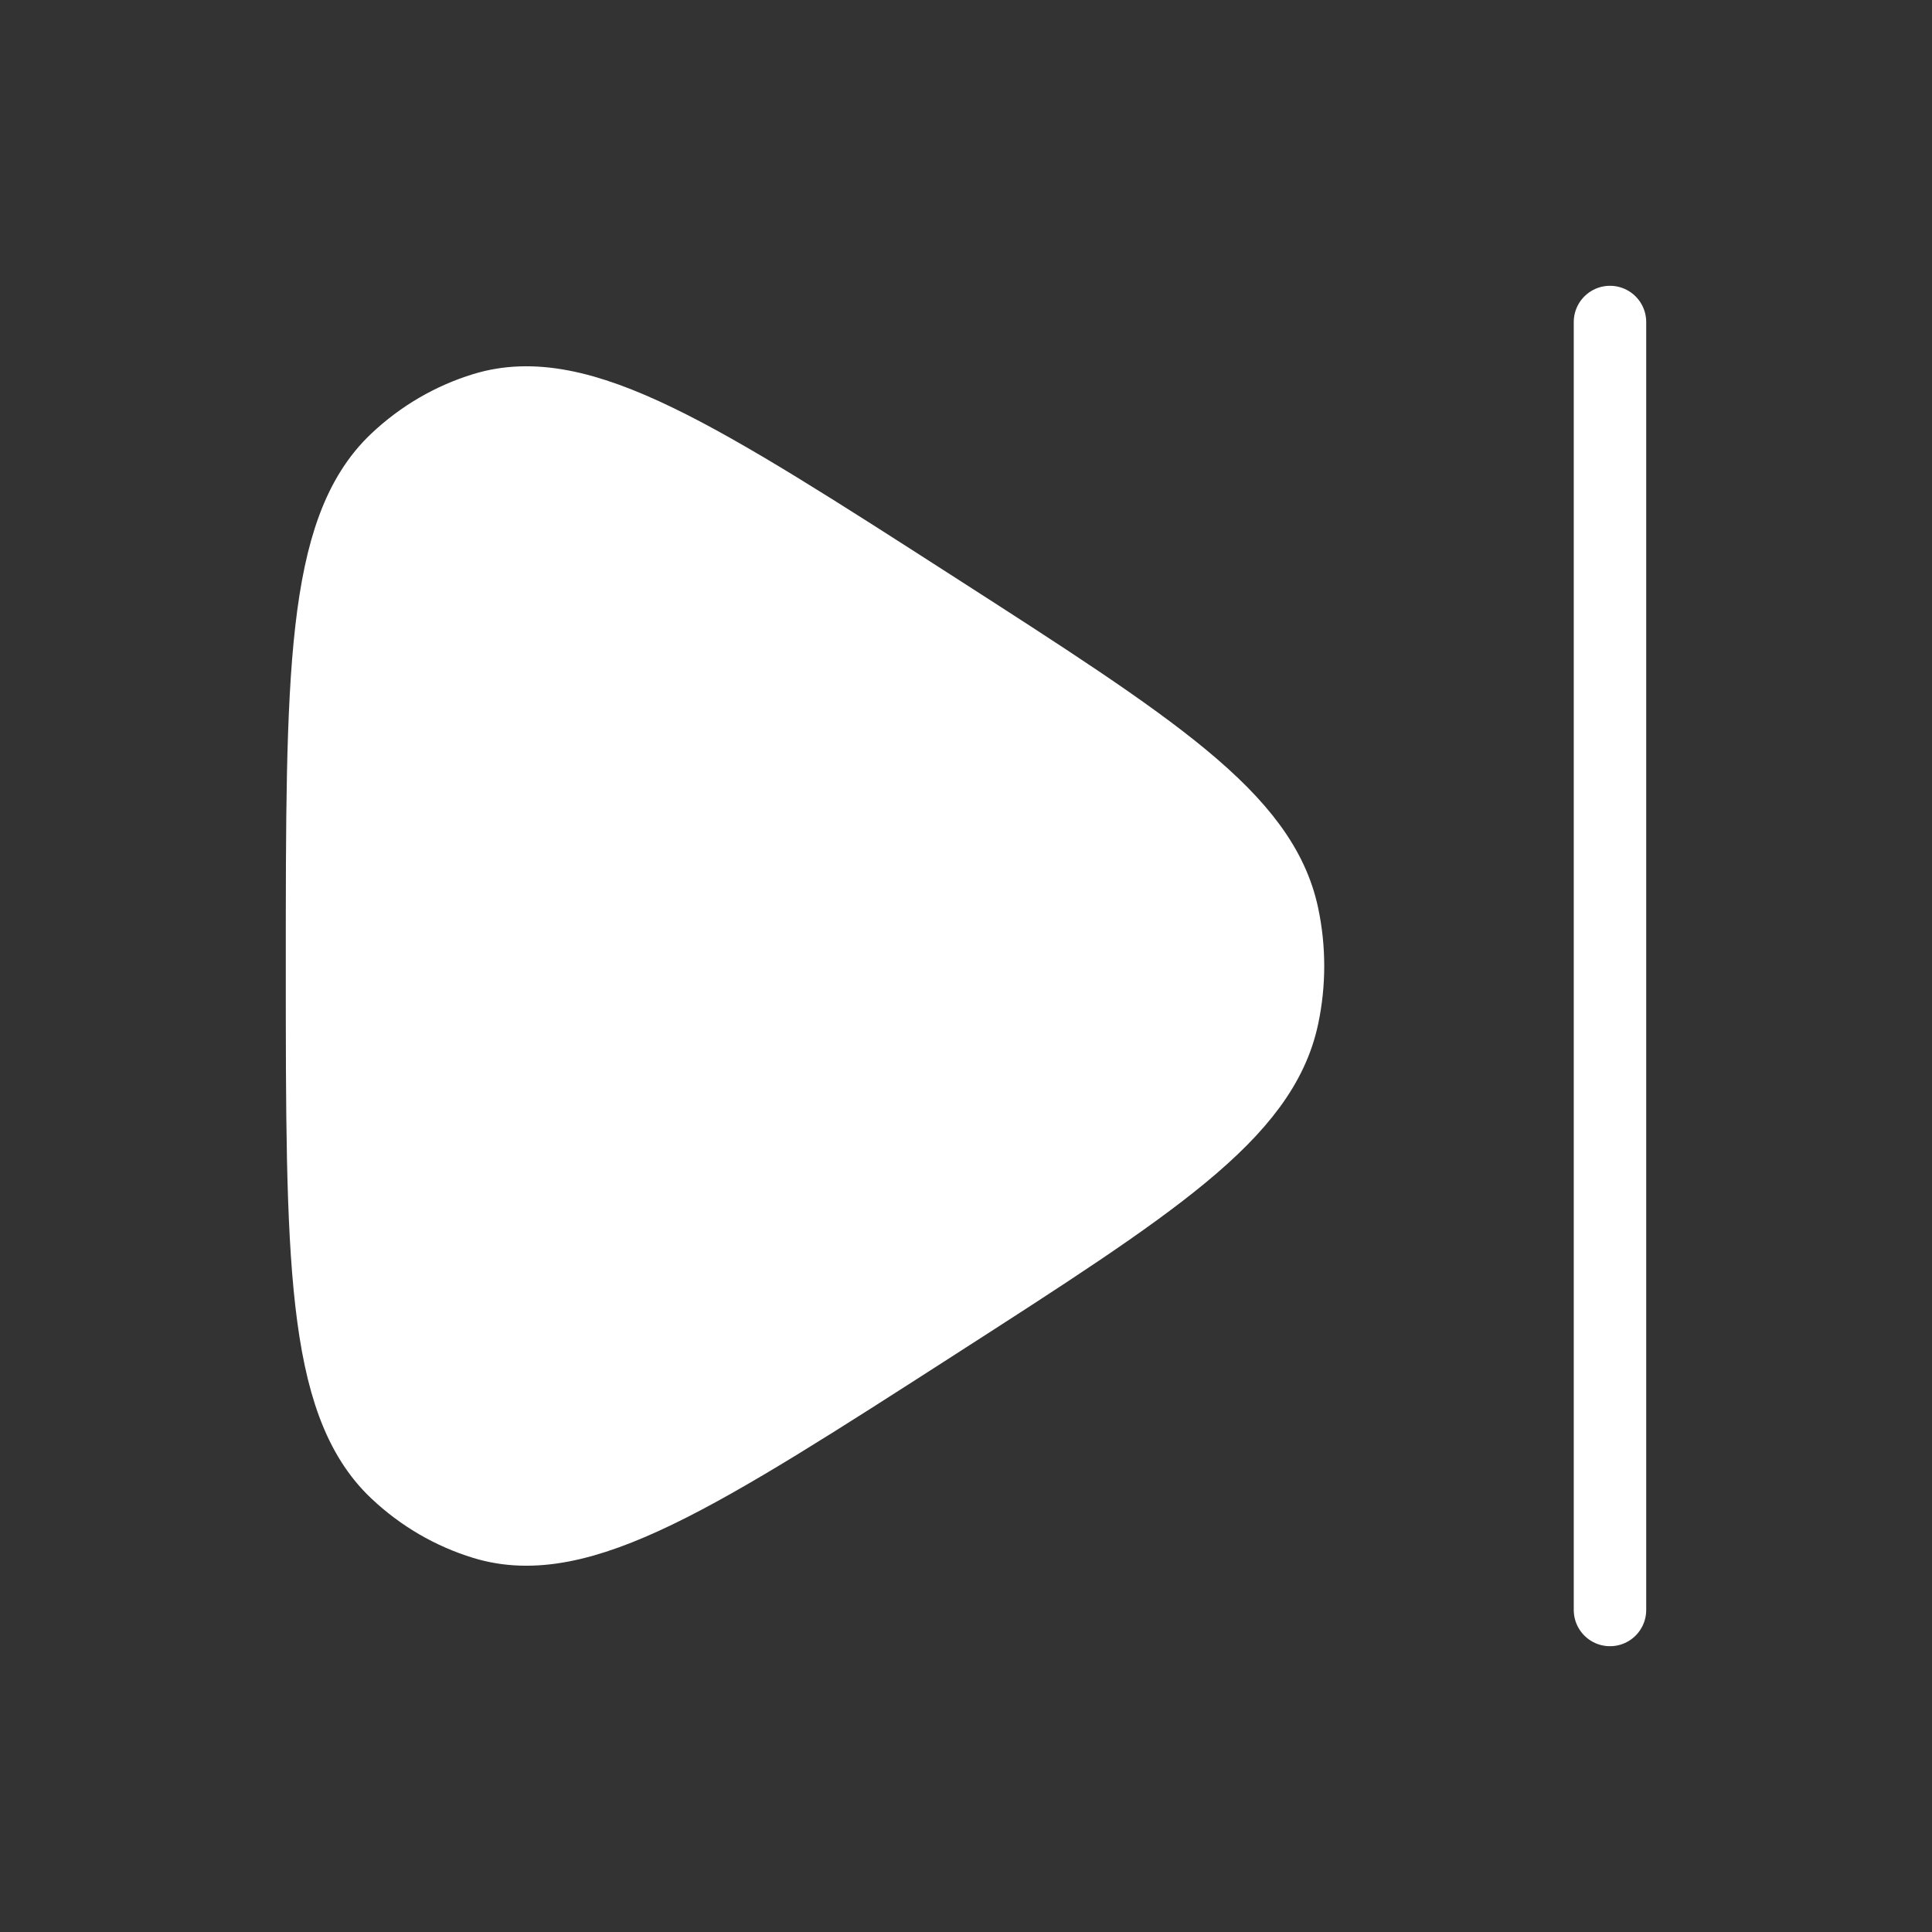
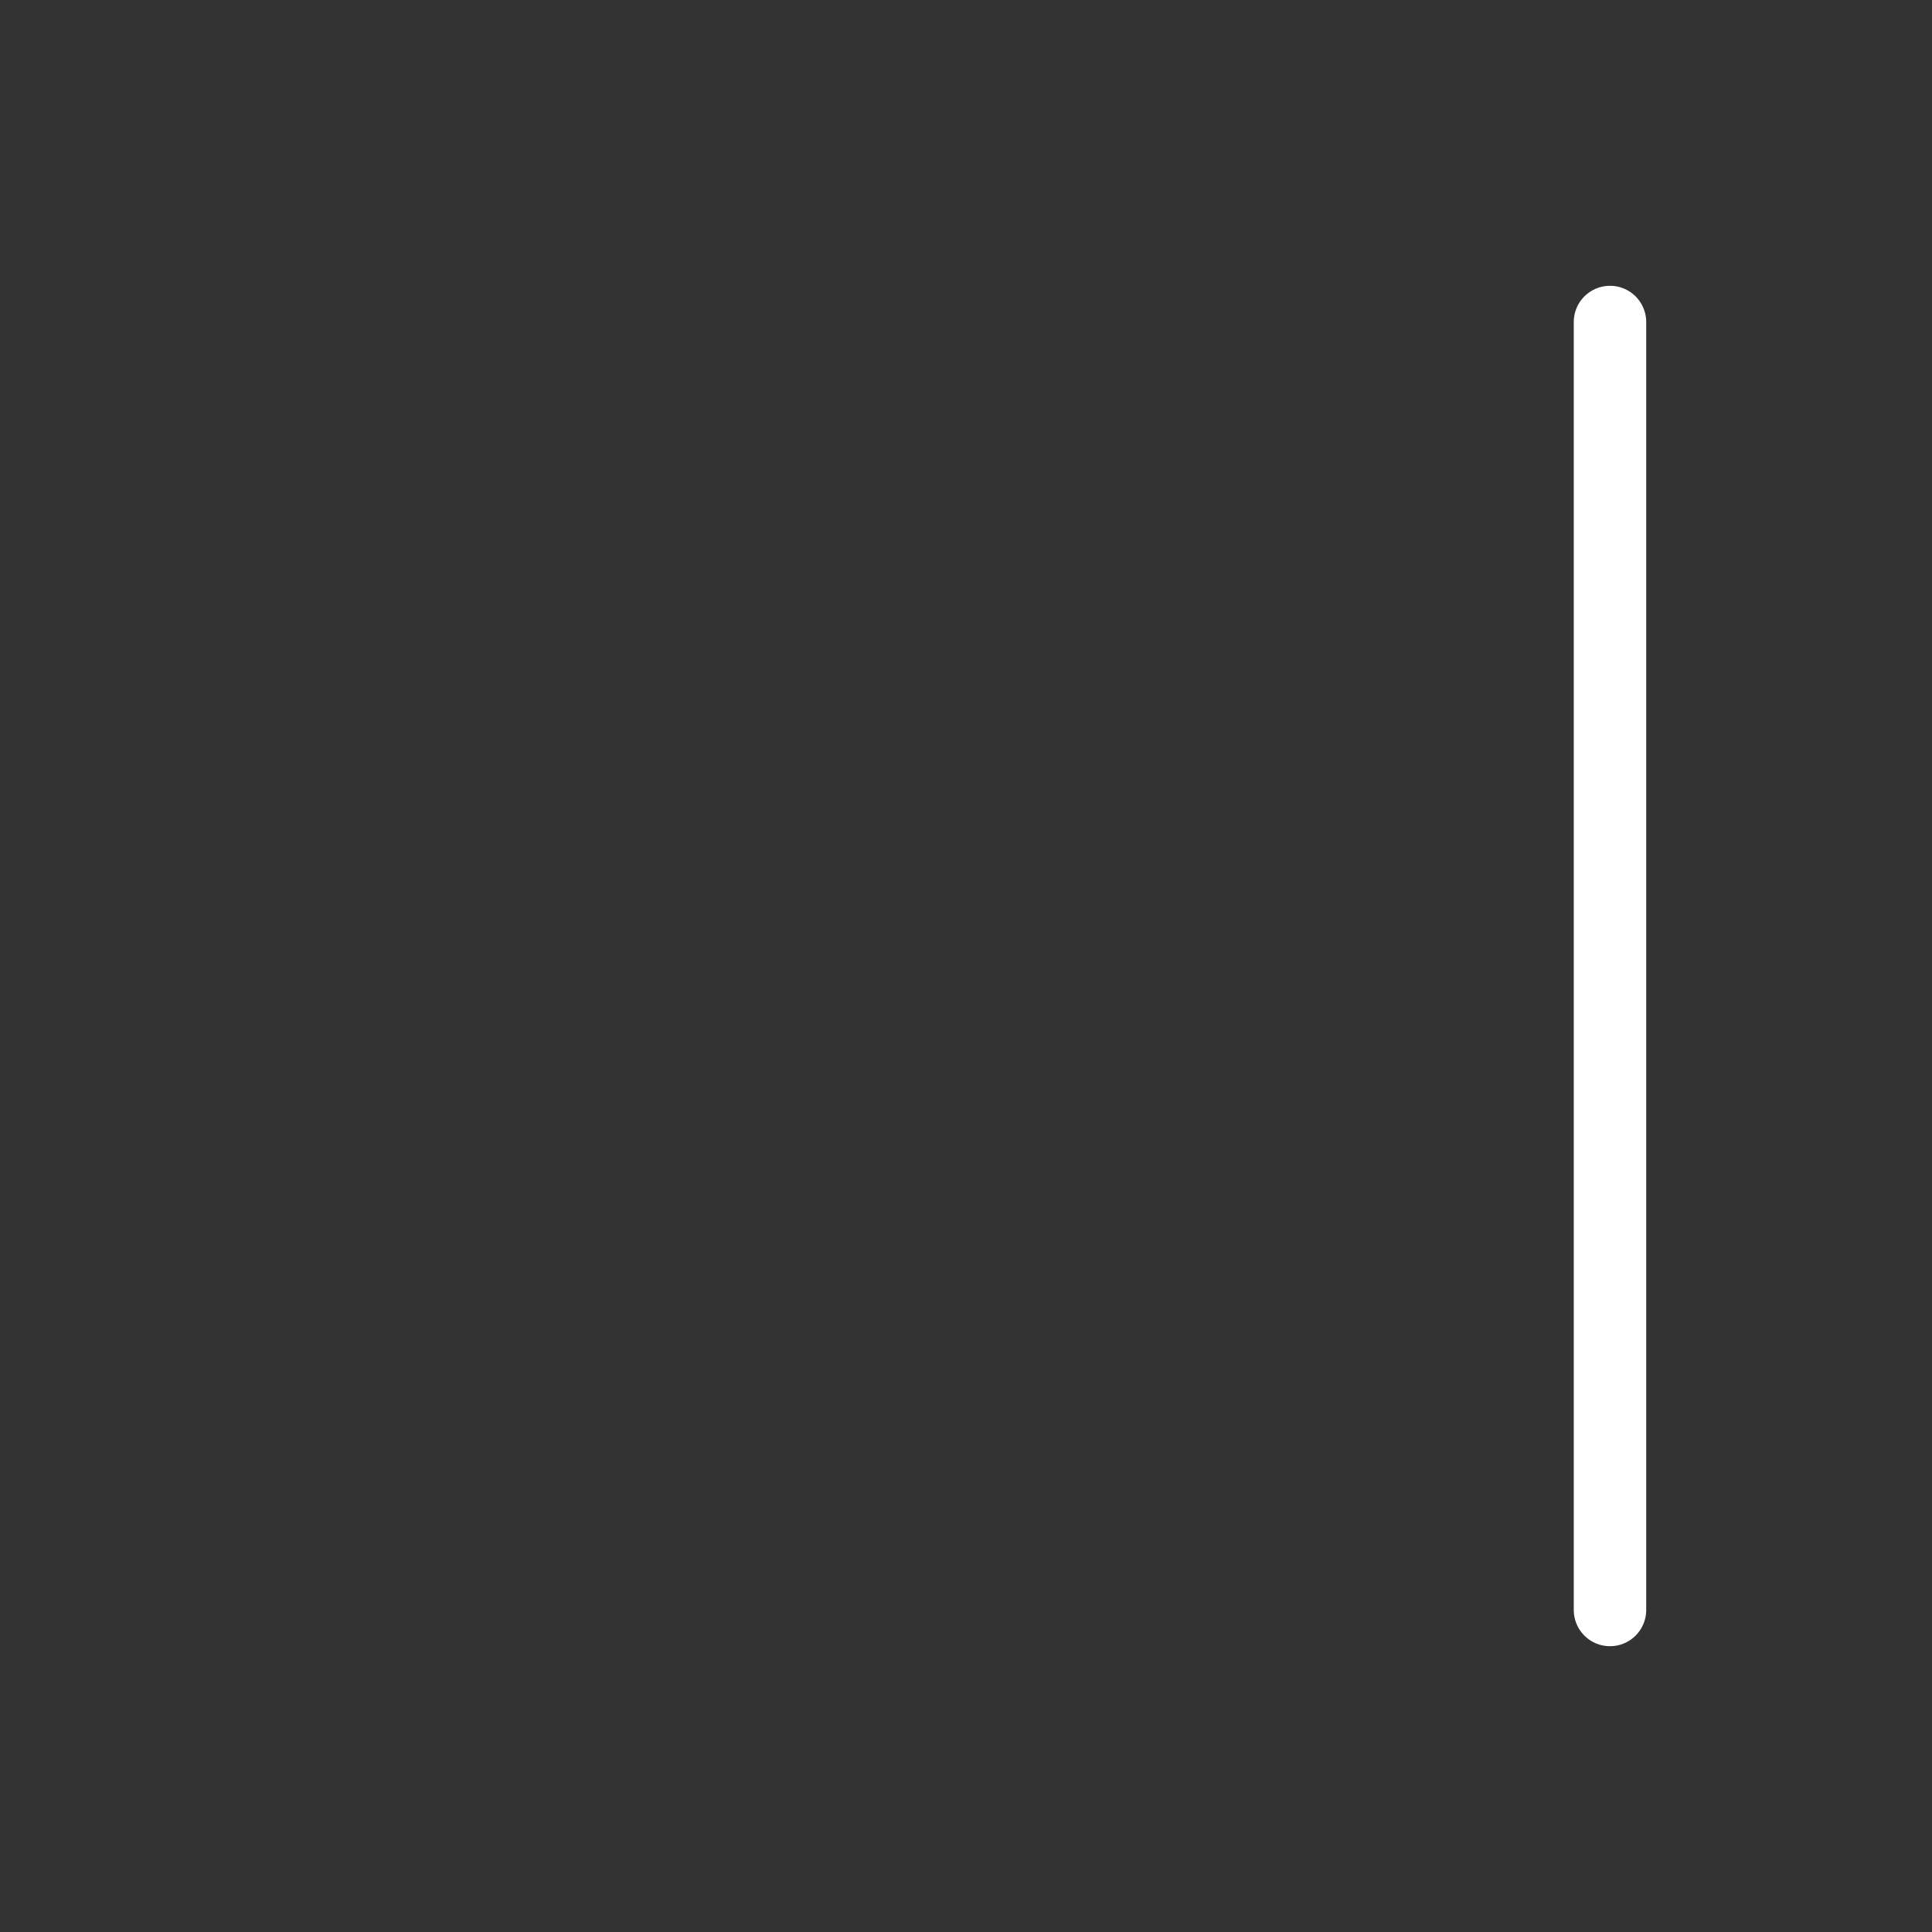
<svg xmlns="http://www.w3.org/2000/svg" width="40" height="40" viewBox="0 0 40 40" fill="none">
  <rect x="0" y="0" width="40" height="40" fill="#333333" stroke="none" />
-   <path d="M26.558 18.957C26.134 16.938 23.878 15.487 19.366 12.587C14.459 9.432 12.005 7.854 10.018 8.462C9.344 8.668 8.724 9.03 8.204 9.521C6.667 10.97 6.667 13.98 6.667 20C6.667 26.02 6.667 29.03 8.204 30.48C8.724 30.971 9.344 31.332 10.018 31.538C12.005 32.146 14.459 30.569 19.366 27.414C23.878 24.513 26.134 23.062 26.558 21.043C26.703 20.356 26.703 19.644 26.558 18.957Z" fill="white" stroke="white" stroke-width="1.5" stroke-linejoin="round" />
  <path d="M33.333 33.333V6.667" stroke="white" stroke-width="1.5" stroke-linecap="round" />
</svg>